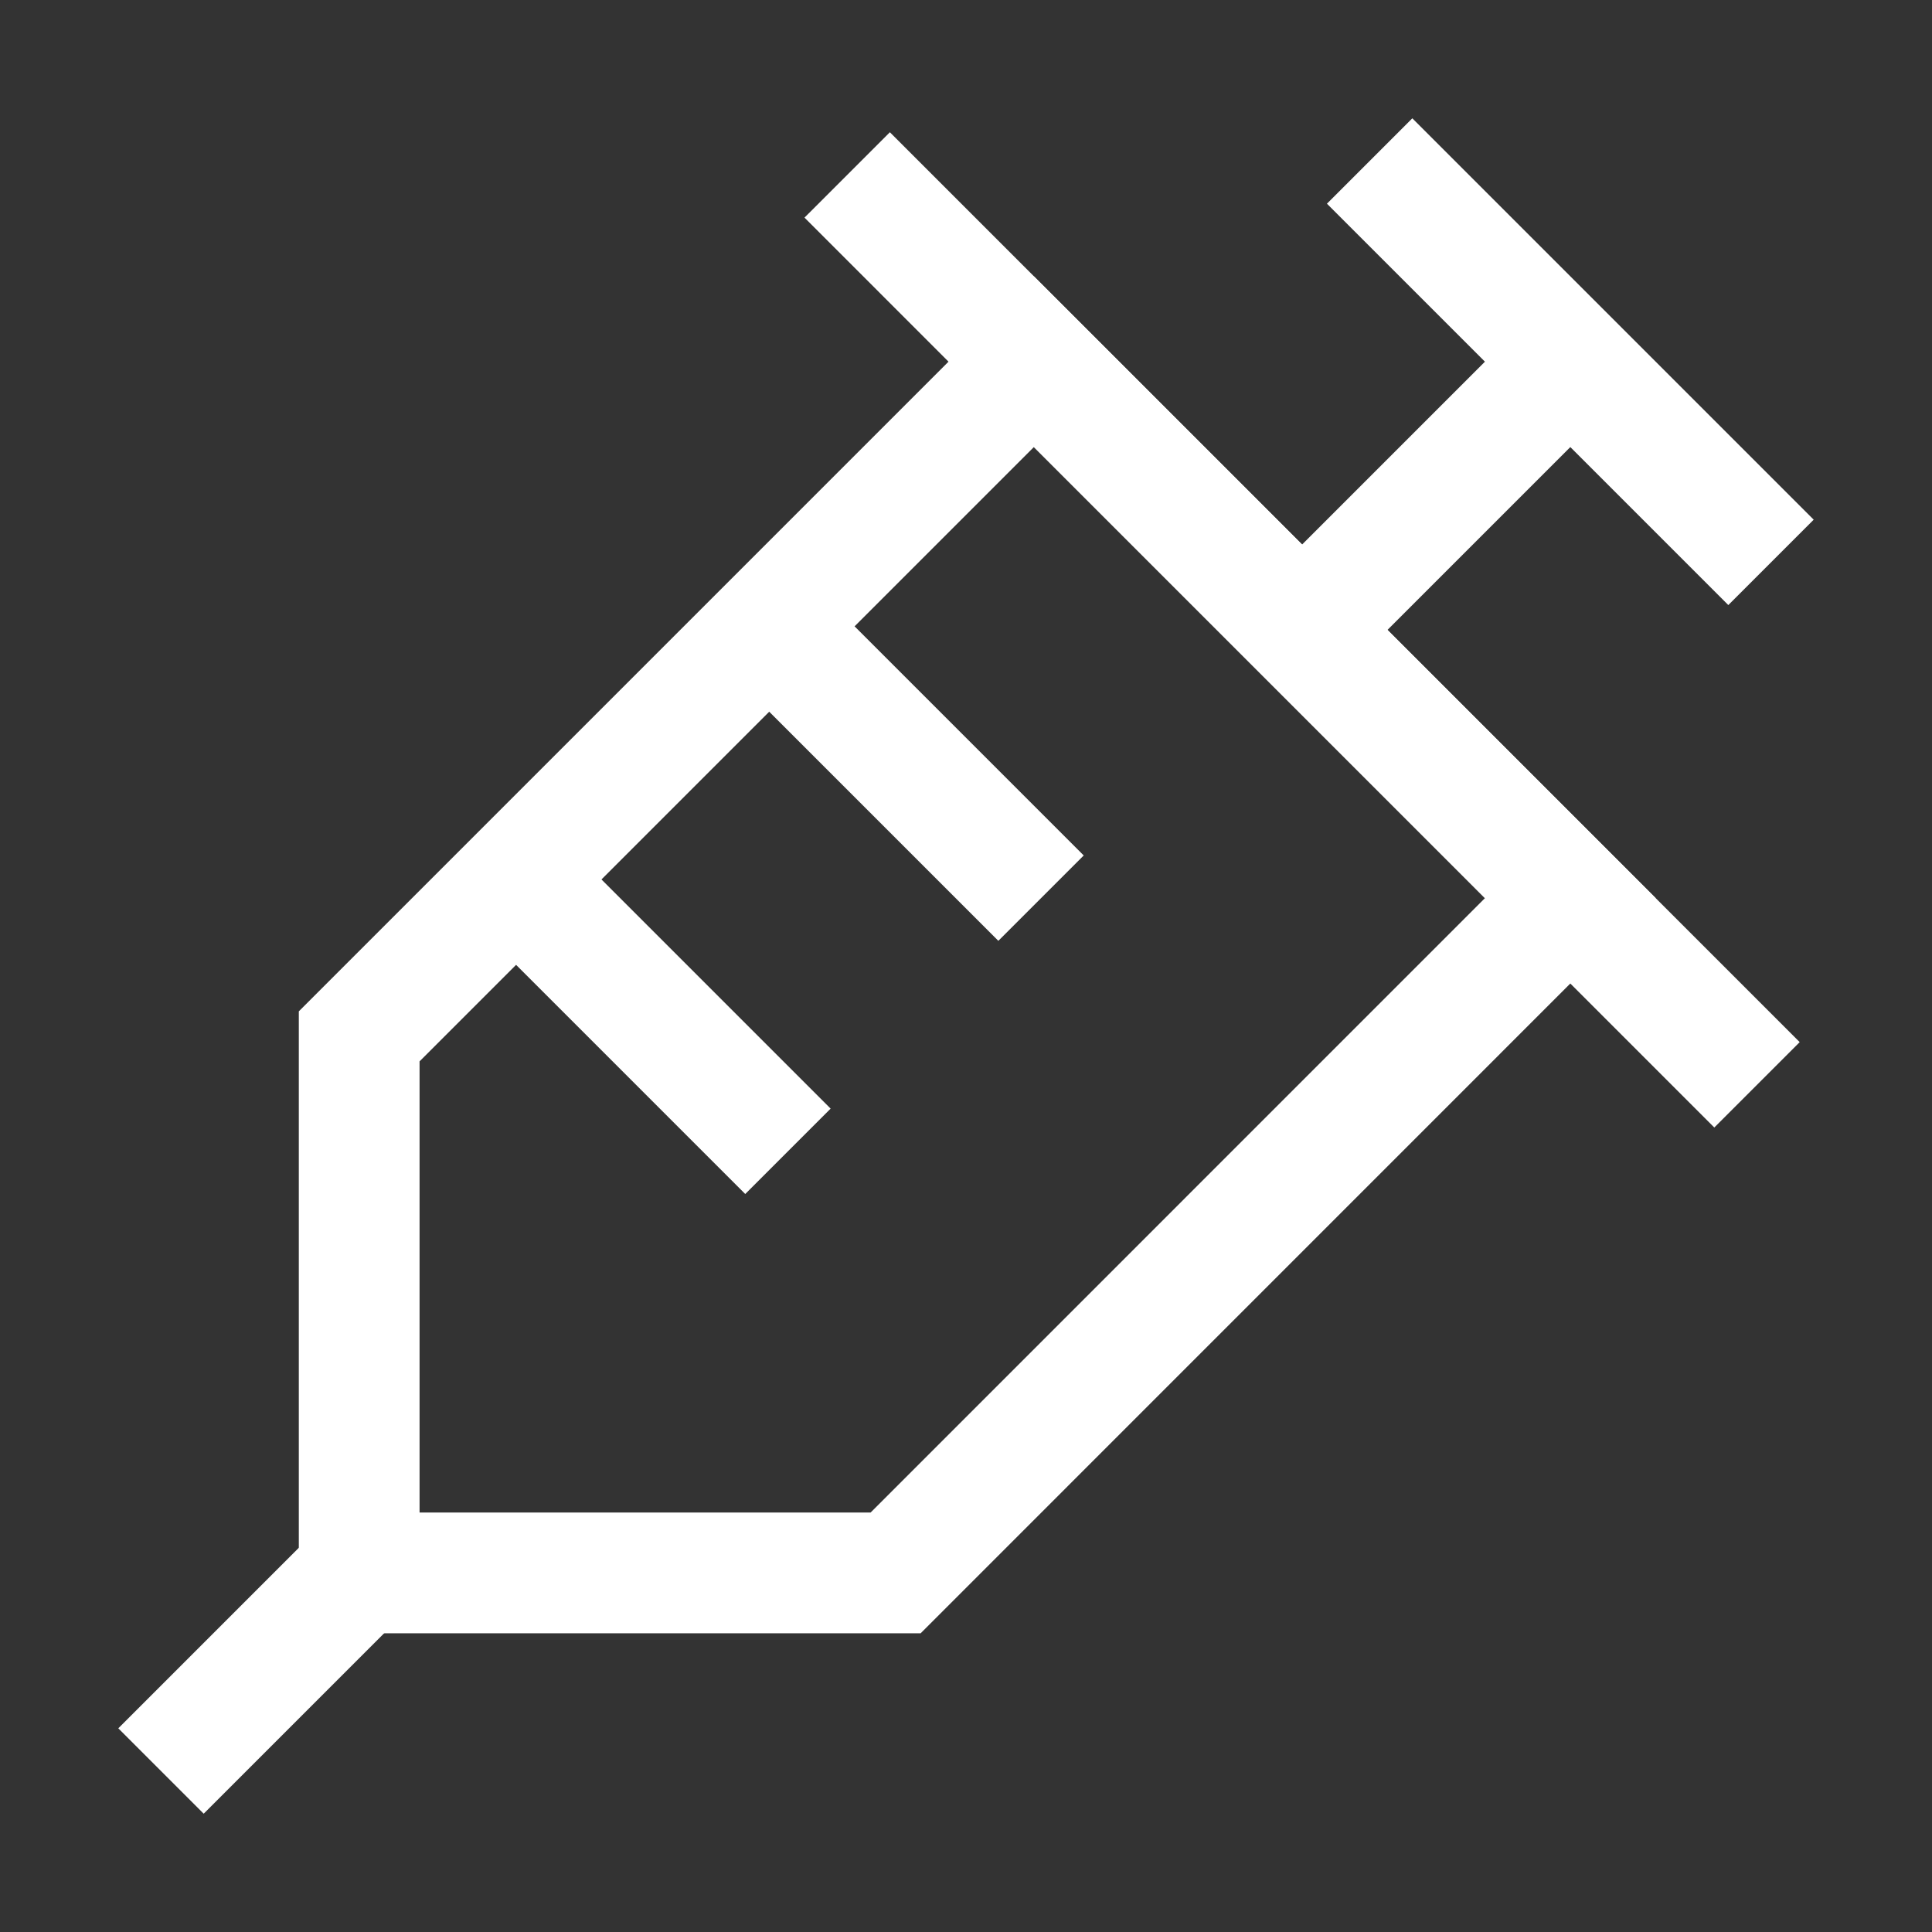
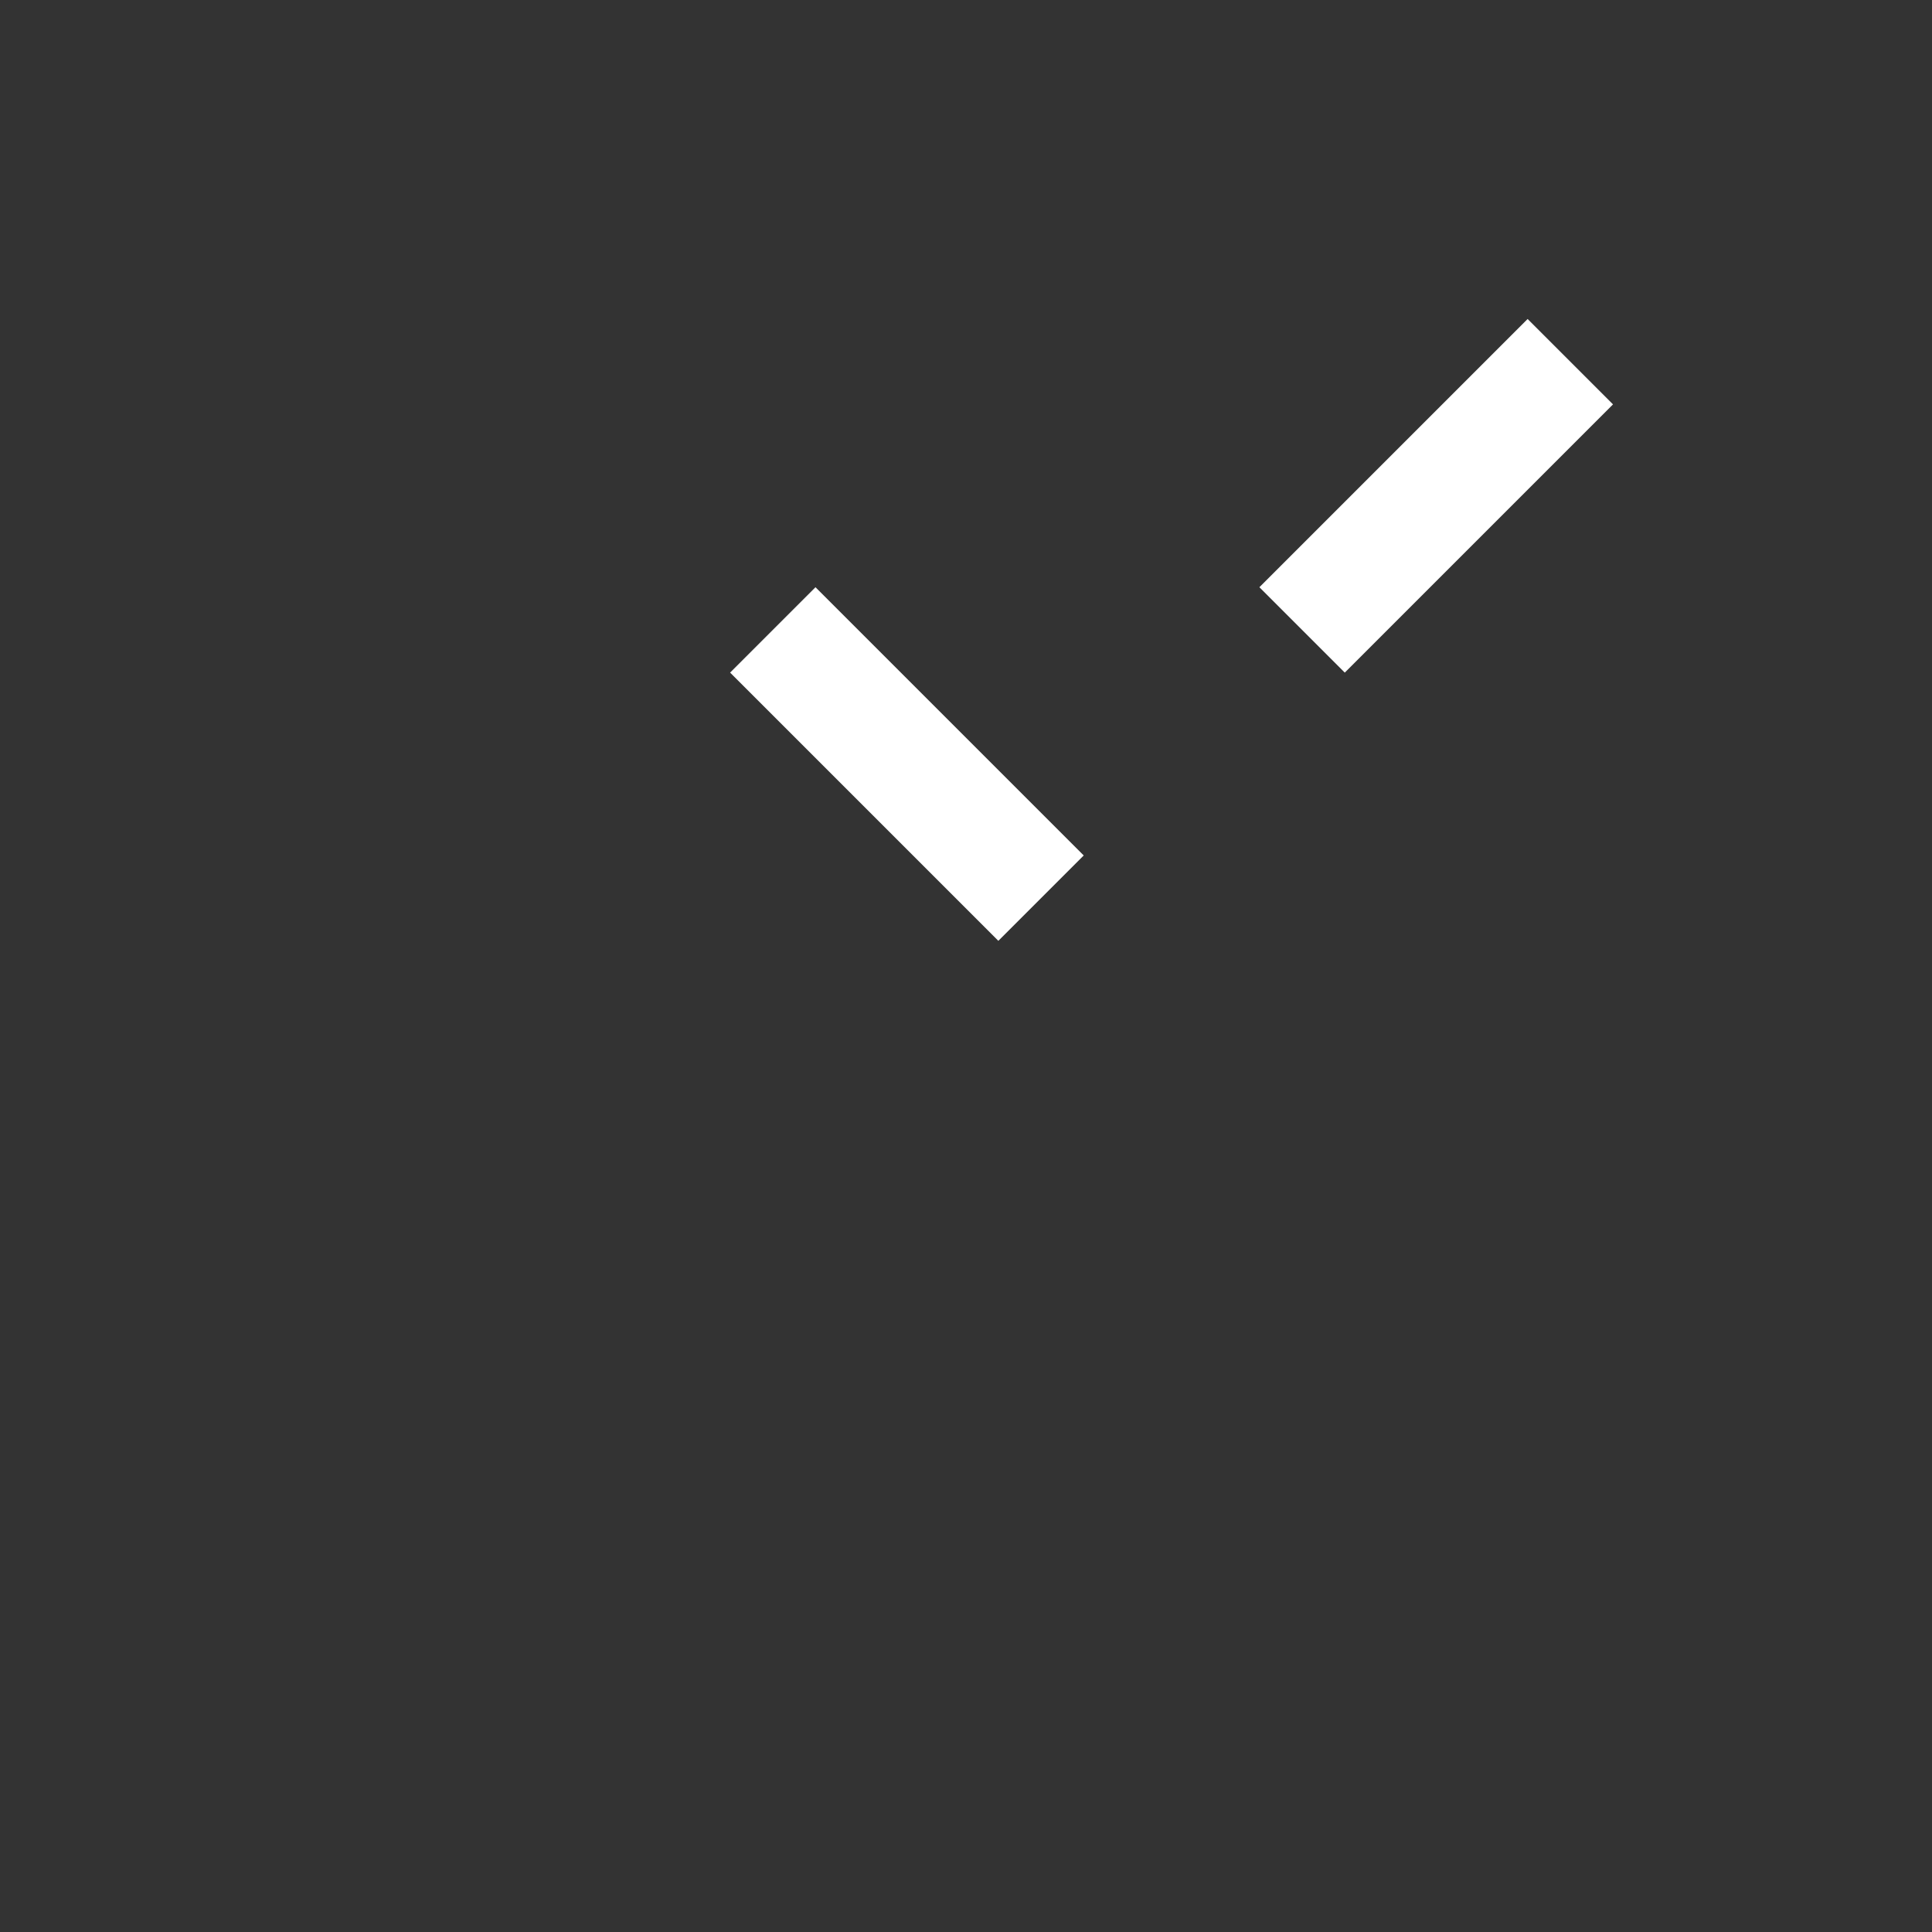
<svg xmlns="http://www.w3.org/2000/svg" width="24" height="24" viewBox="0 0 24 24" fill="none">
  <rect x="0" y="0" width="24" height="24" fill="#333333" stroke="none" />
-   <path d="M12.843 4.493L19.507 11.157L11.126 19.539H4.462V12.874L12.843 4.493Z" stroke="white" stroke-width="1.5" />
-   <path d="M21.826 13.476L10.524 2.173" stroke="white" stroke-width="1.5" />
-   <path d="M22 6.986L17.014 2" stroke="white" stroke-width="1.5" />
-   <path d="M9.788 14.302L6.456 10.97" stroke="white" stroke-width="1.5" />
  <path d="M12.932 11.157L9.6 7.825" stroke="white" stroke-width="1.5" />
  <path d="M16.175 7.825L19.507 4.493" stroke="white" stroke-width="1.5" />
-   <path d="M2 22L4.823 19.177" stroke="white" stroke-width="1.5" />
</svg>